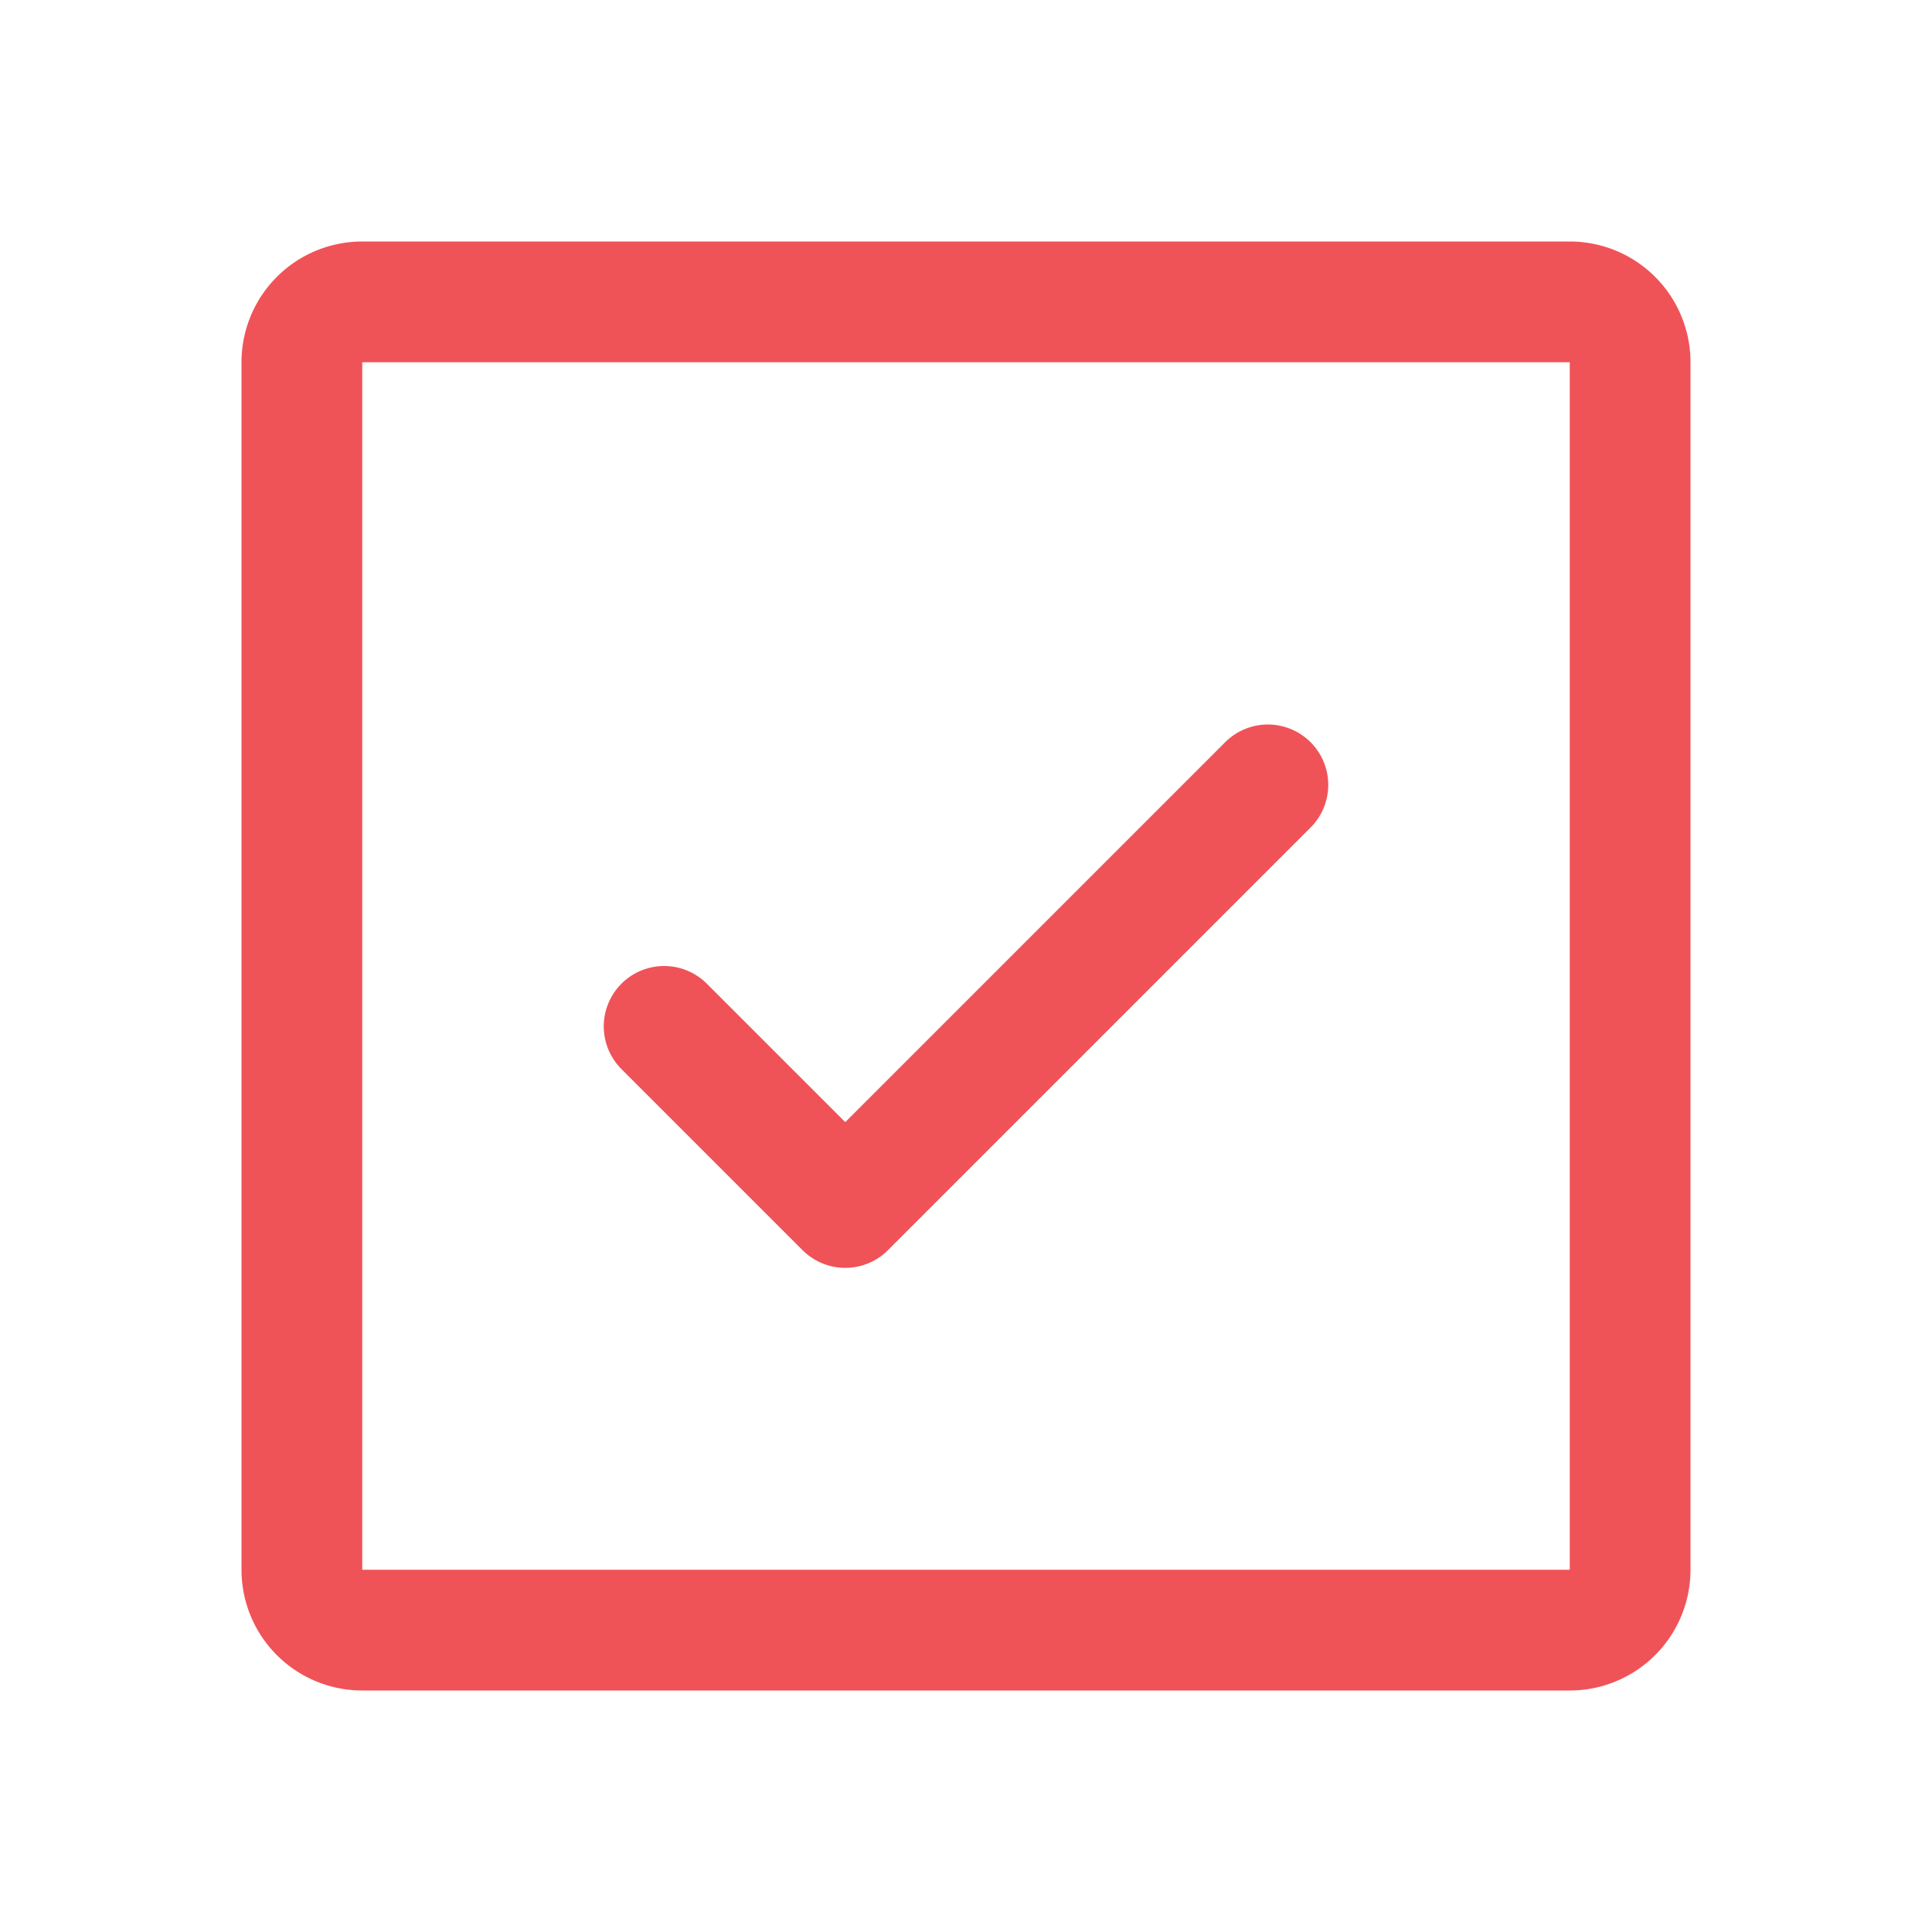
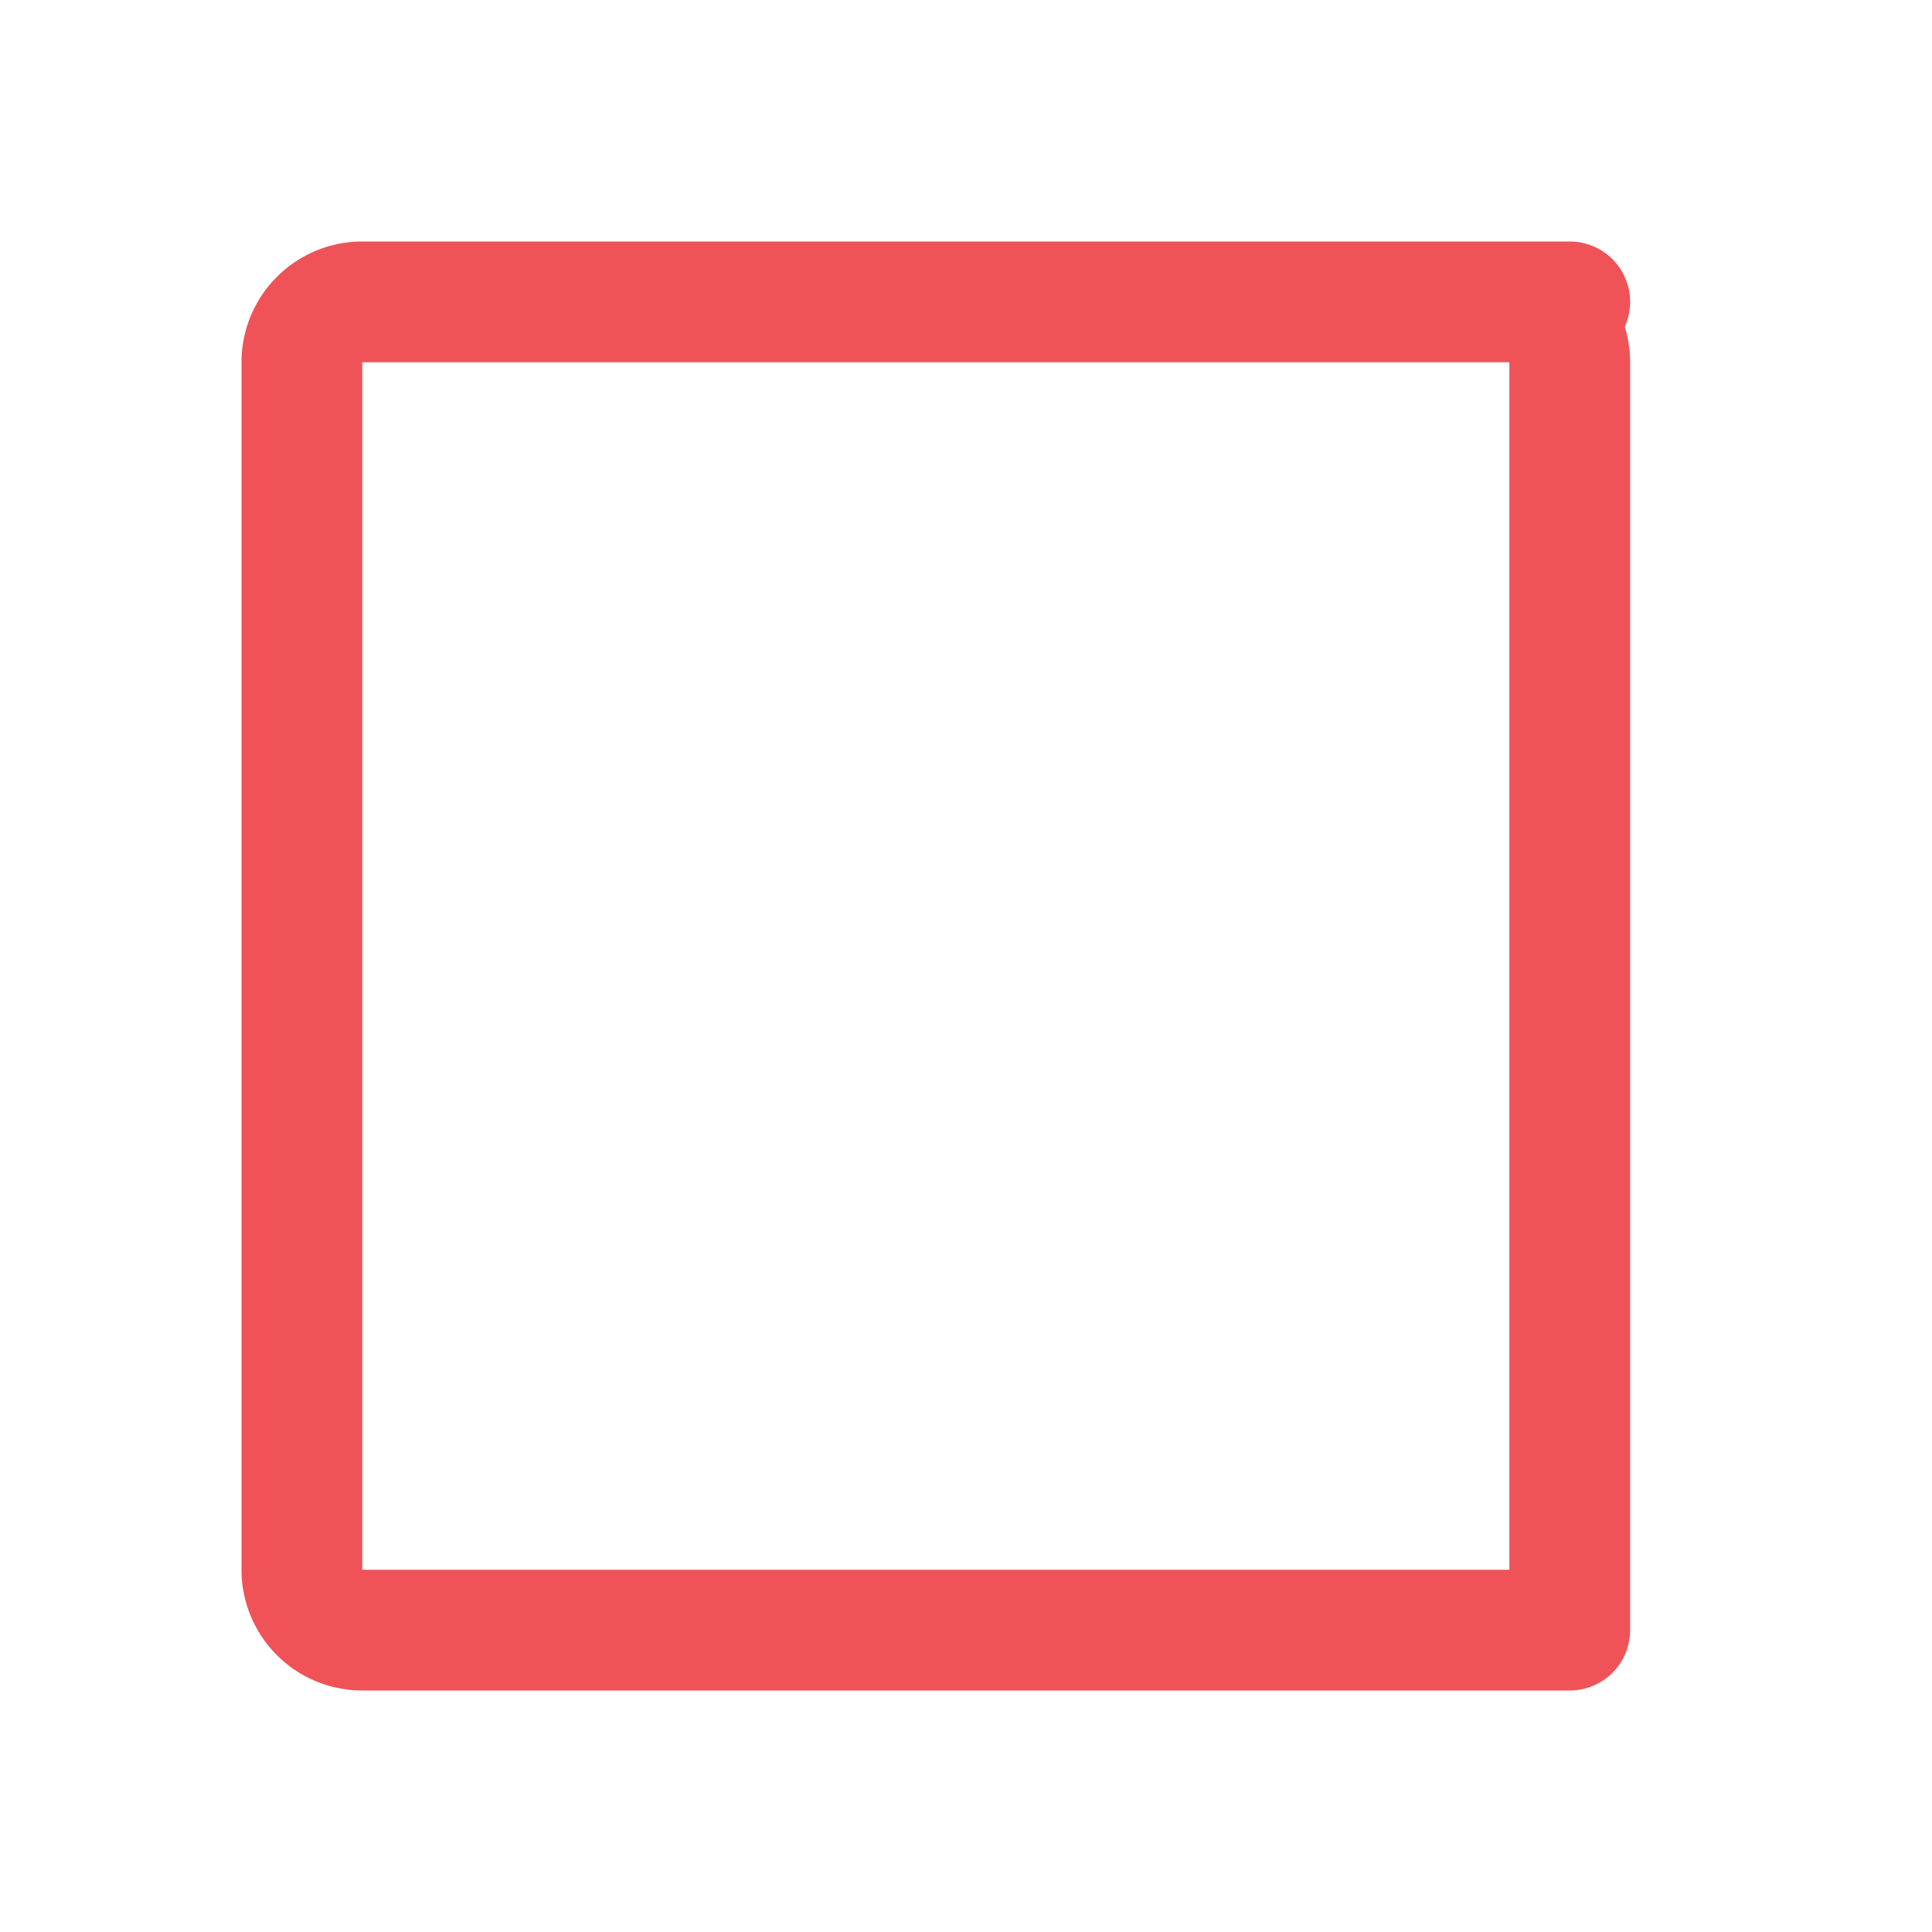
<svg xmlns="http://www.w3.org/2000/svg" width="32" height="32" fill="none" viewBox="0 0 32 32">
-   <path stroke="#EF5358" stroke-linecap="round" stroke-linejoin="round" stroke-width="2" d="m11 17 3 3 7-7" />
-   <path stroke="#EF5358" stroke-linecap="round" stroke-linejoin="round" stroke-width="2" d="M26 5H6a1 1 0 0 0-1 1v20a1 1 0 0 0 1 1h20a1 1 0 0 0 1-1V6a1 1 0 0 0-1-1Z" />
+   <path stroke="#EF5358" stroke-linecap="round" stroke-linejoin="round" stroke-width="2" d="M26 5H6a1 1 0 0 0-1 1v20a1 1 0 0 0 1 1h20V6a1 1 0 0 0-1-1Z" />
</svg>